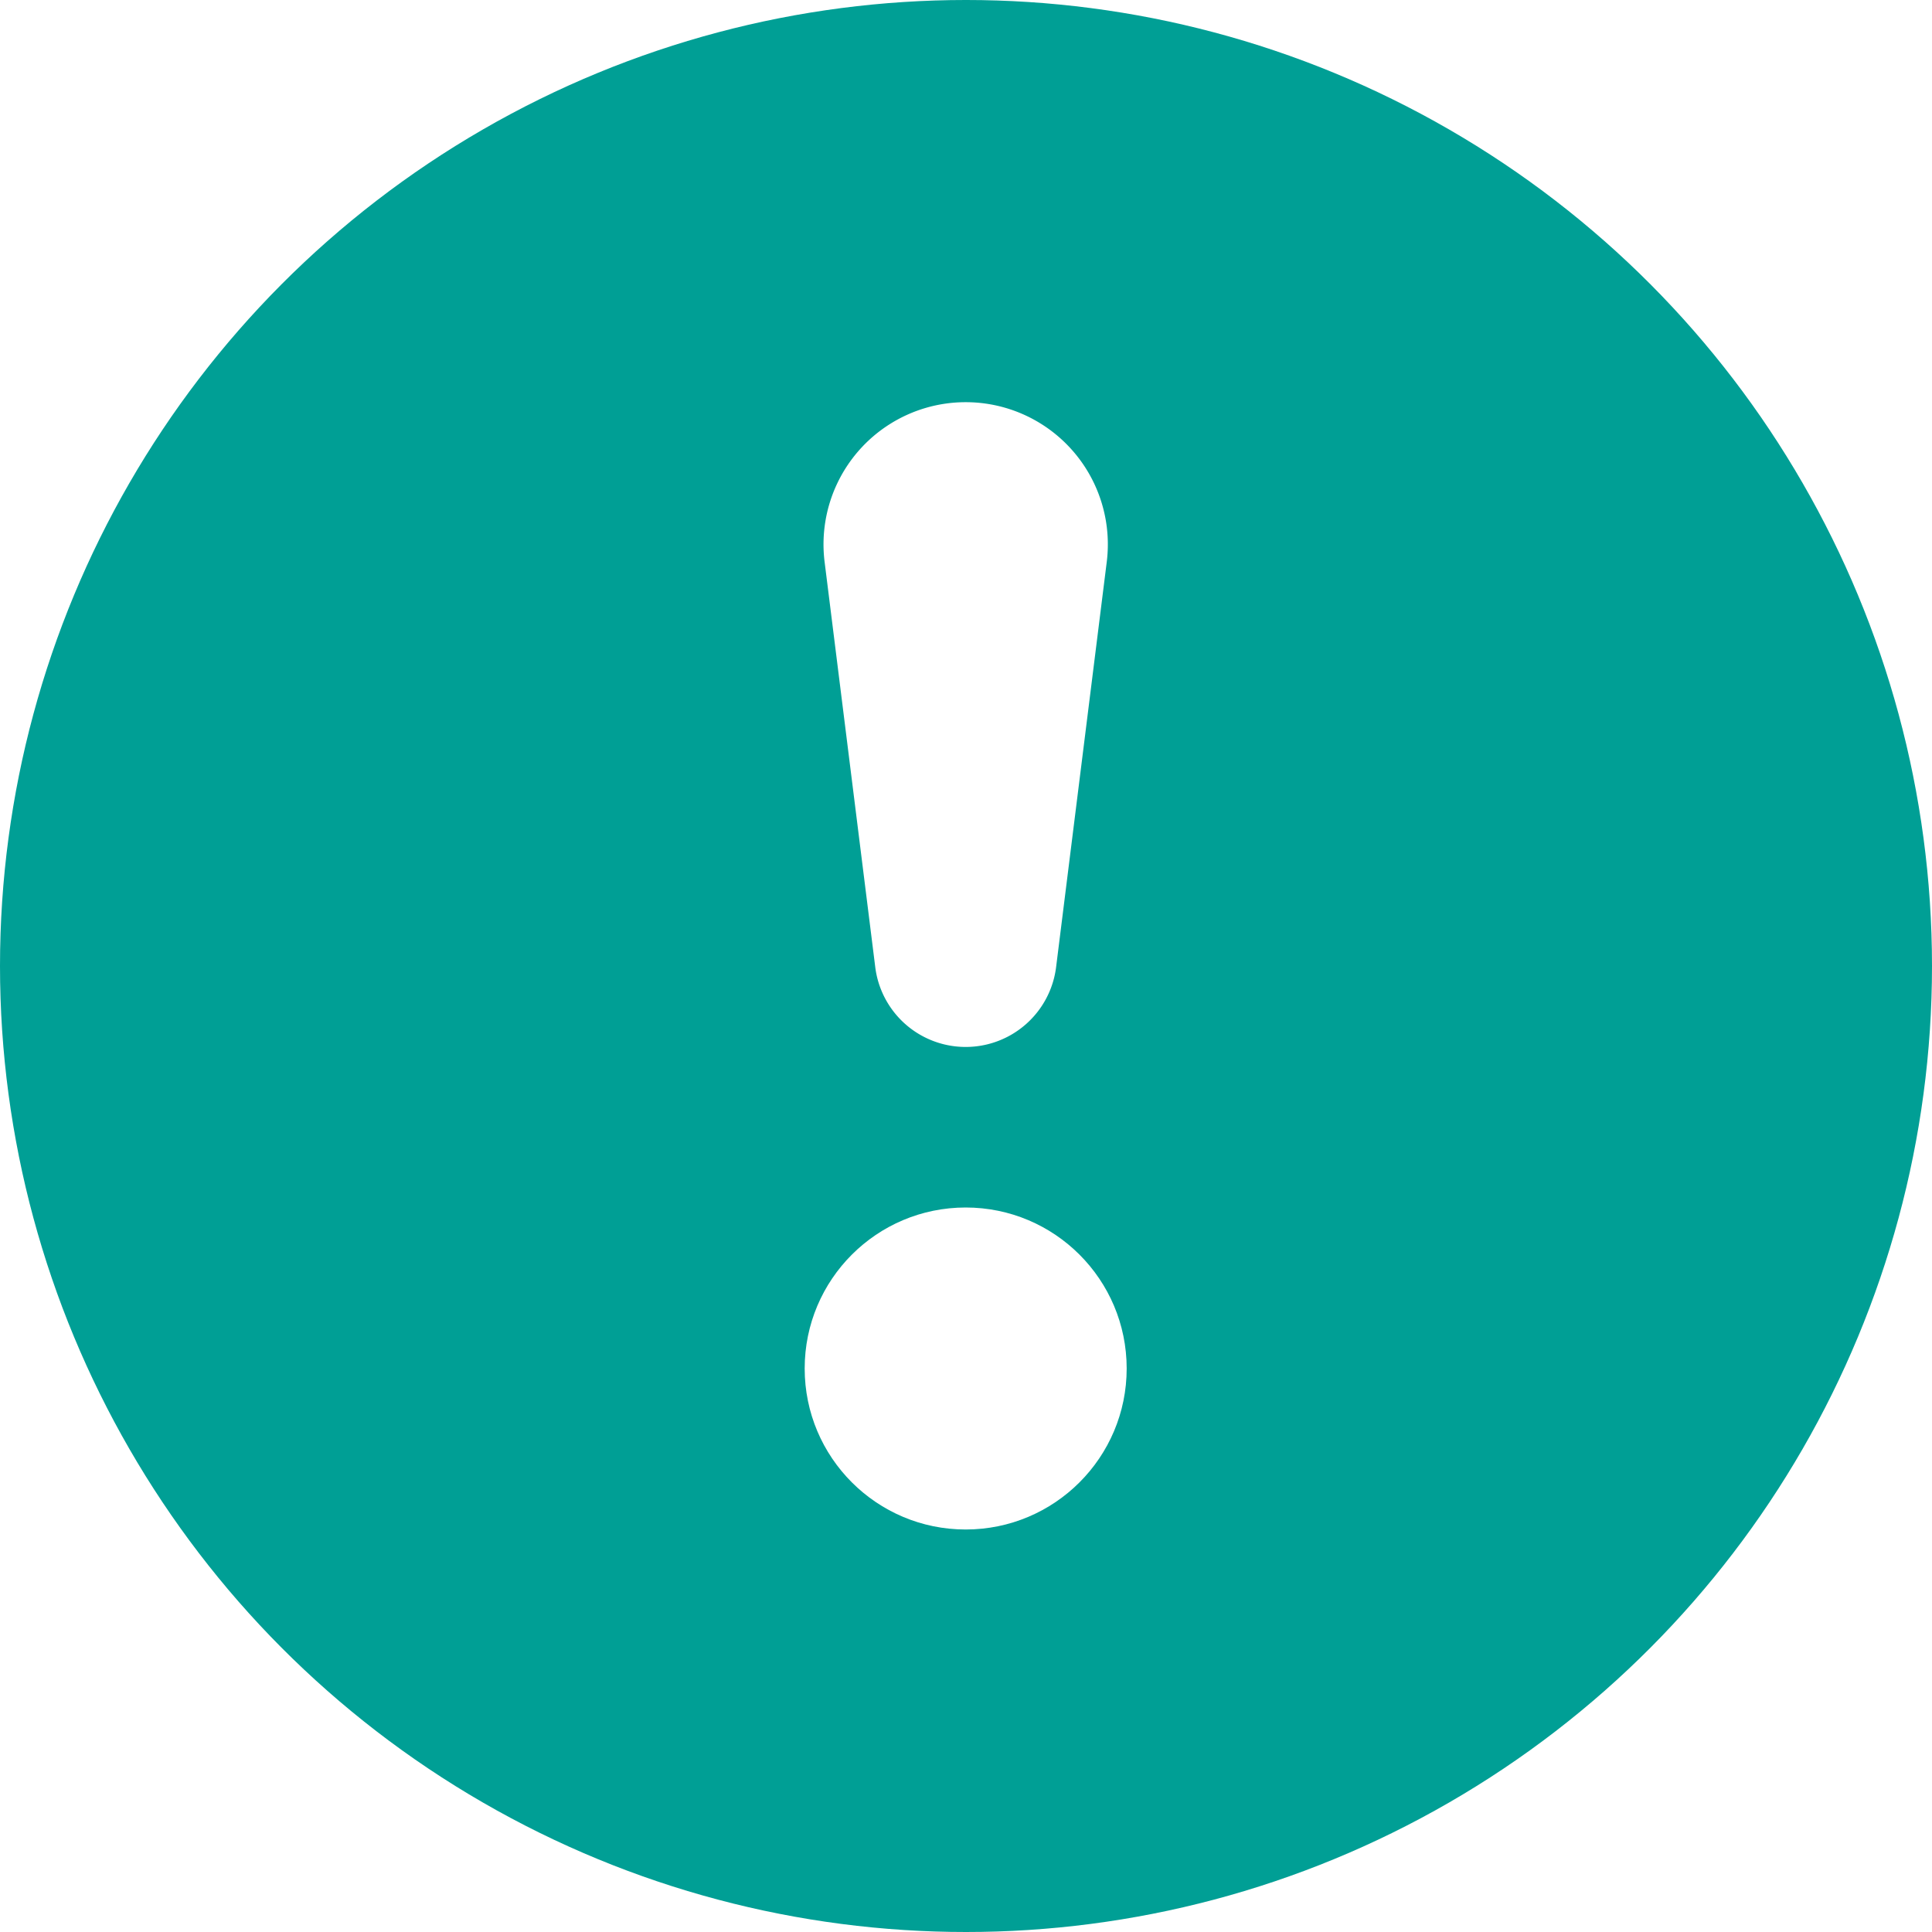
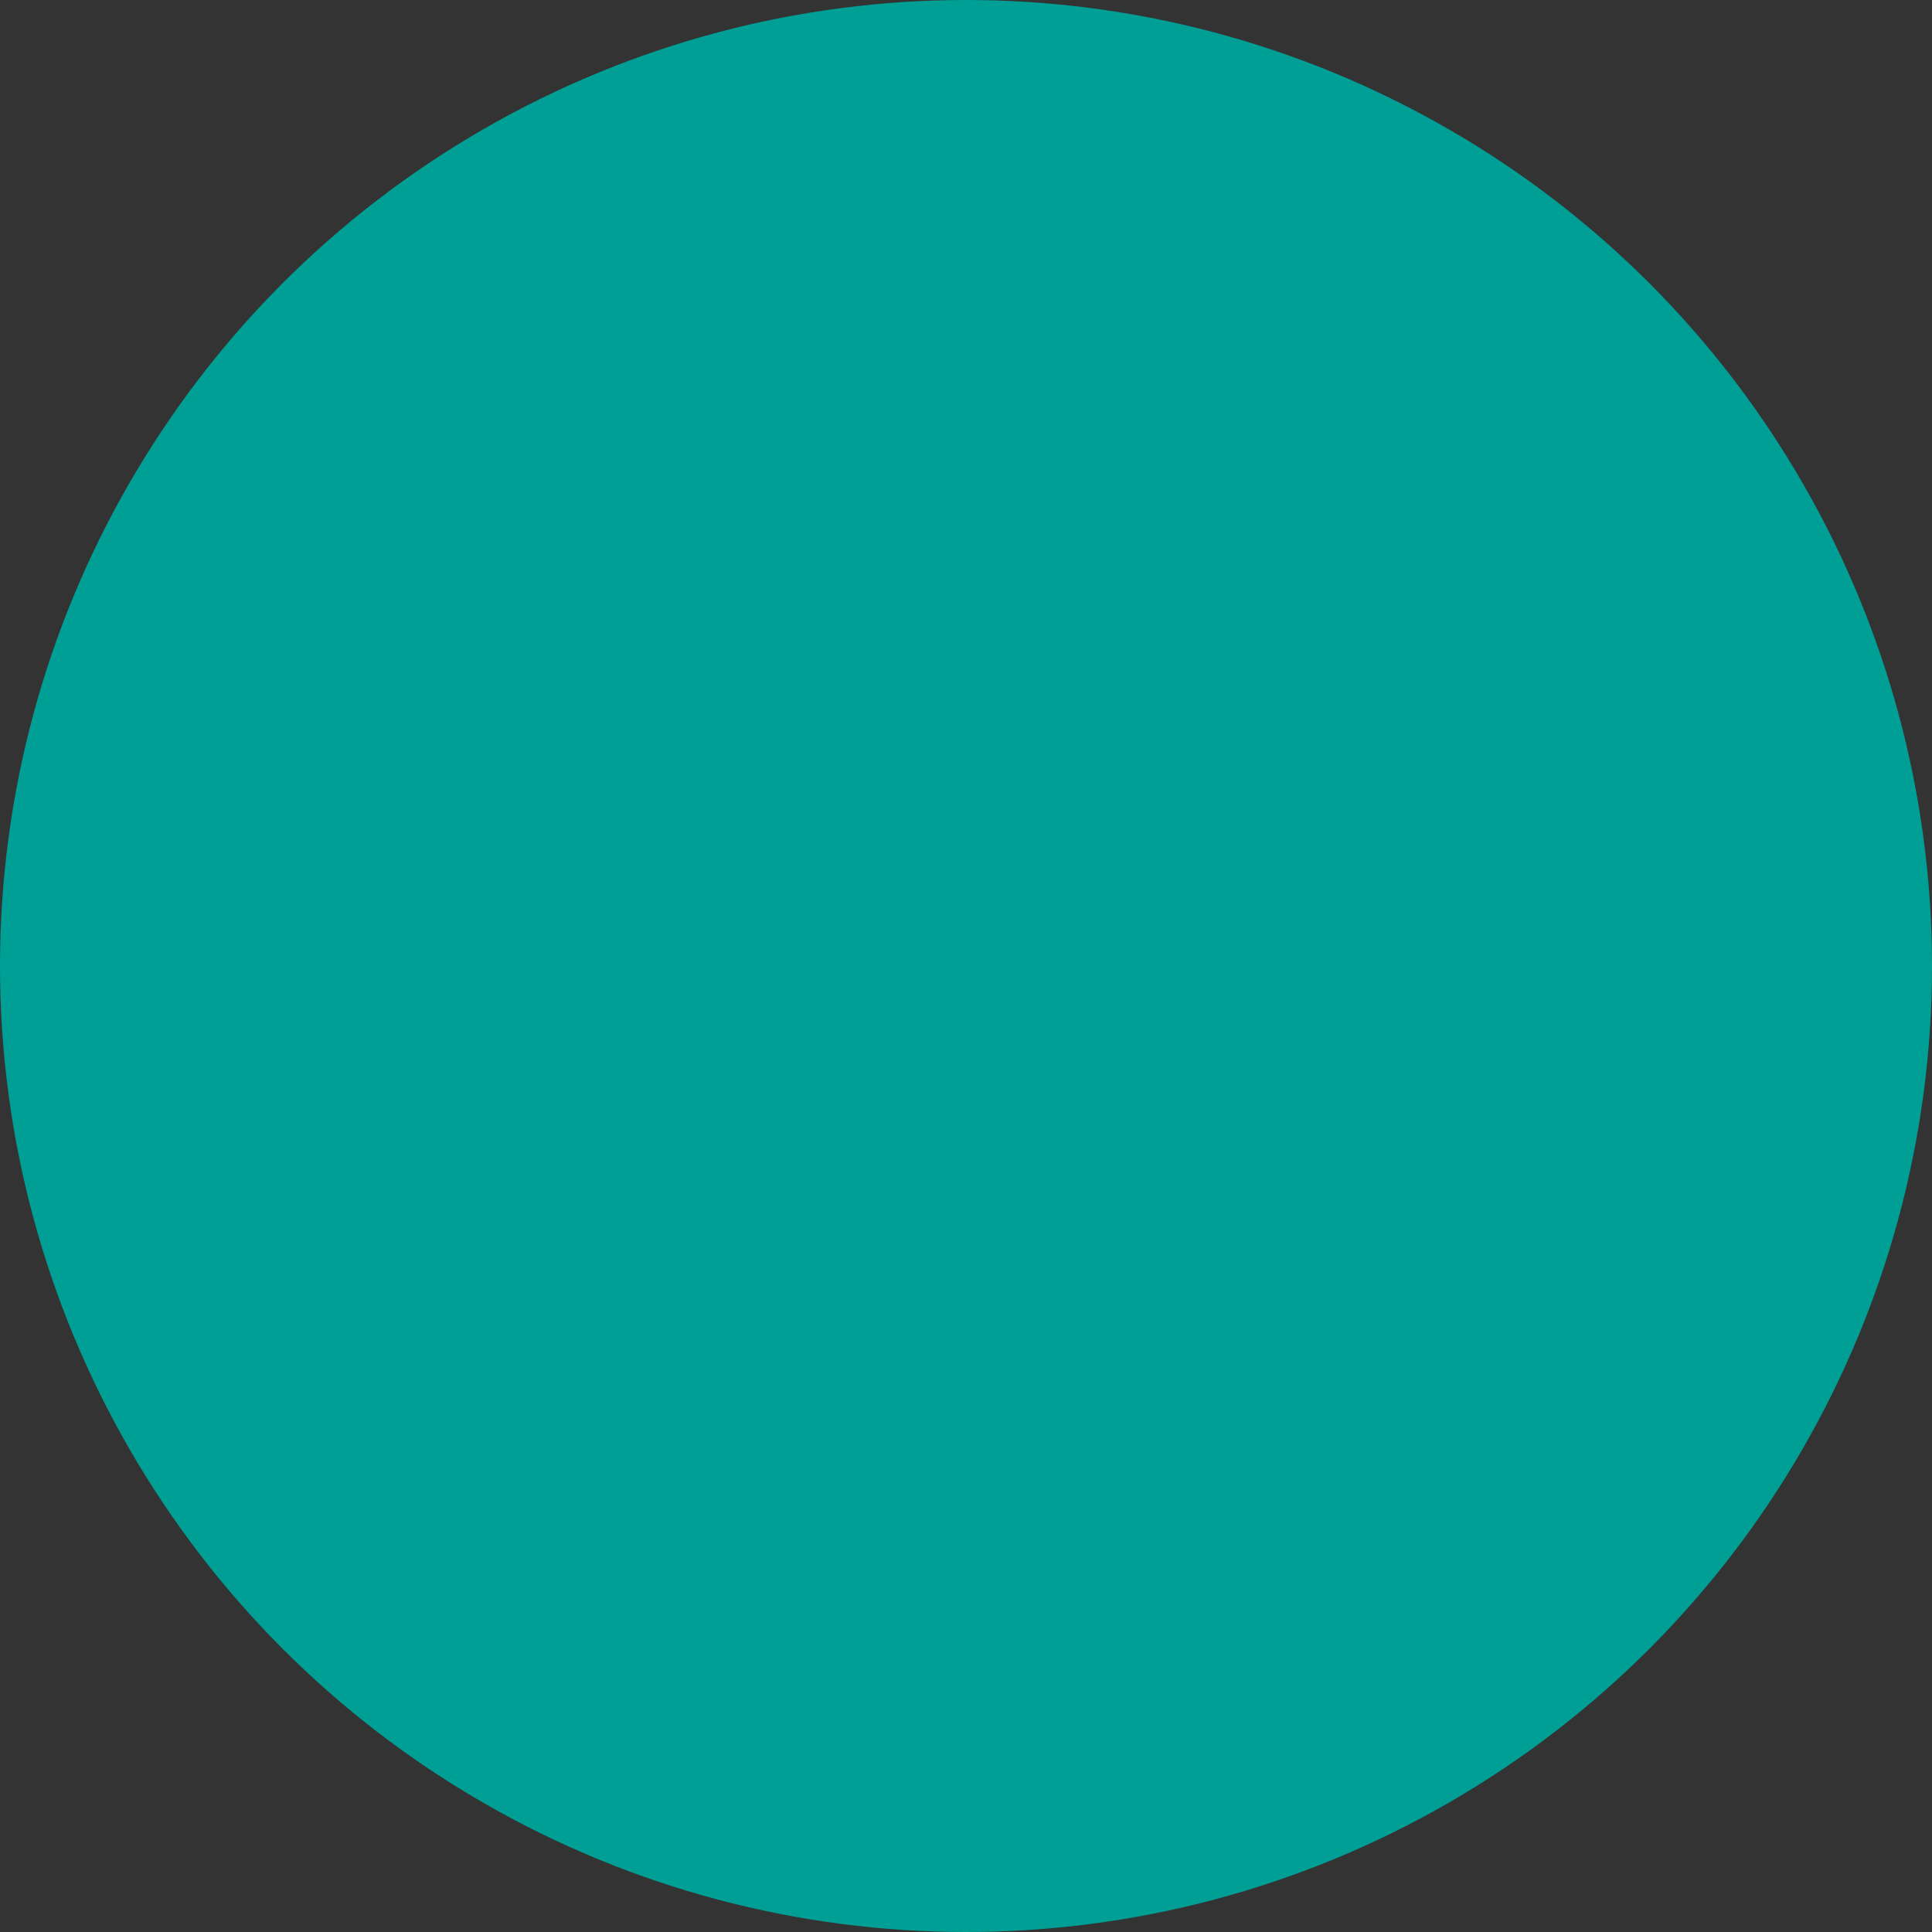
<svg xmlns="http://www.w3.org/2000/svg" width="12" height="12" viewBox="0 0 12 12" fill="none">
  <rect x="0" y="0" width="12" height="12" fill="#333333" stroke="none" />
  <g clip-path="url(#newh6tsfya)">
-     <path fill="#fff" d="M0 0h12v12H0z" />
    <circle cx="6" cy="6" r="6" fill="#009F95" />
-     <path d="M5.122 3.492a.883.883 0 1 1 1.752 0L6.56 6.004a.566.566 0 0 1-1.124 0l-.314-2.512z" fill="#fff" />
-     <circle cx="5.998" cy="8.5" r="1" fill="#fff" />
  </g>
  <defs>
    <clipPath id="newh6tsfya">
      <path fill="#fff" d="M0 0h12v12H0z" />
    </clipPath>
  </defs>
</svg>